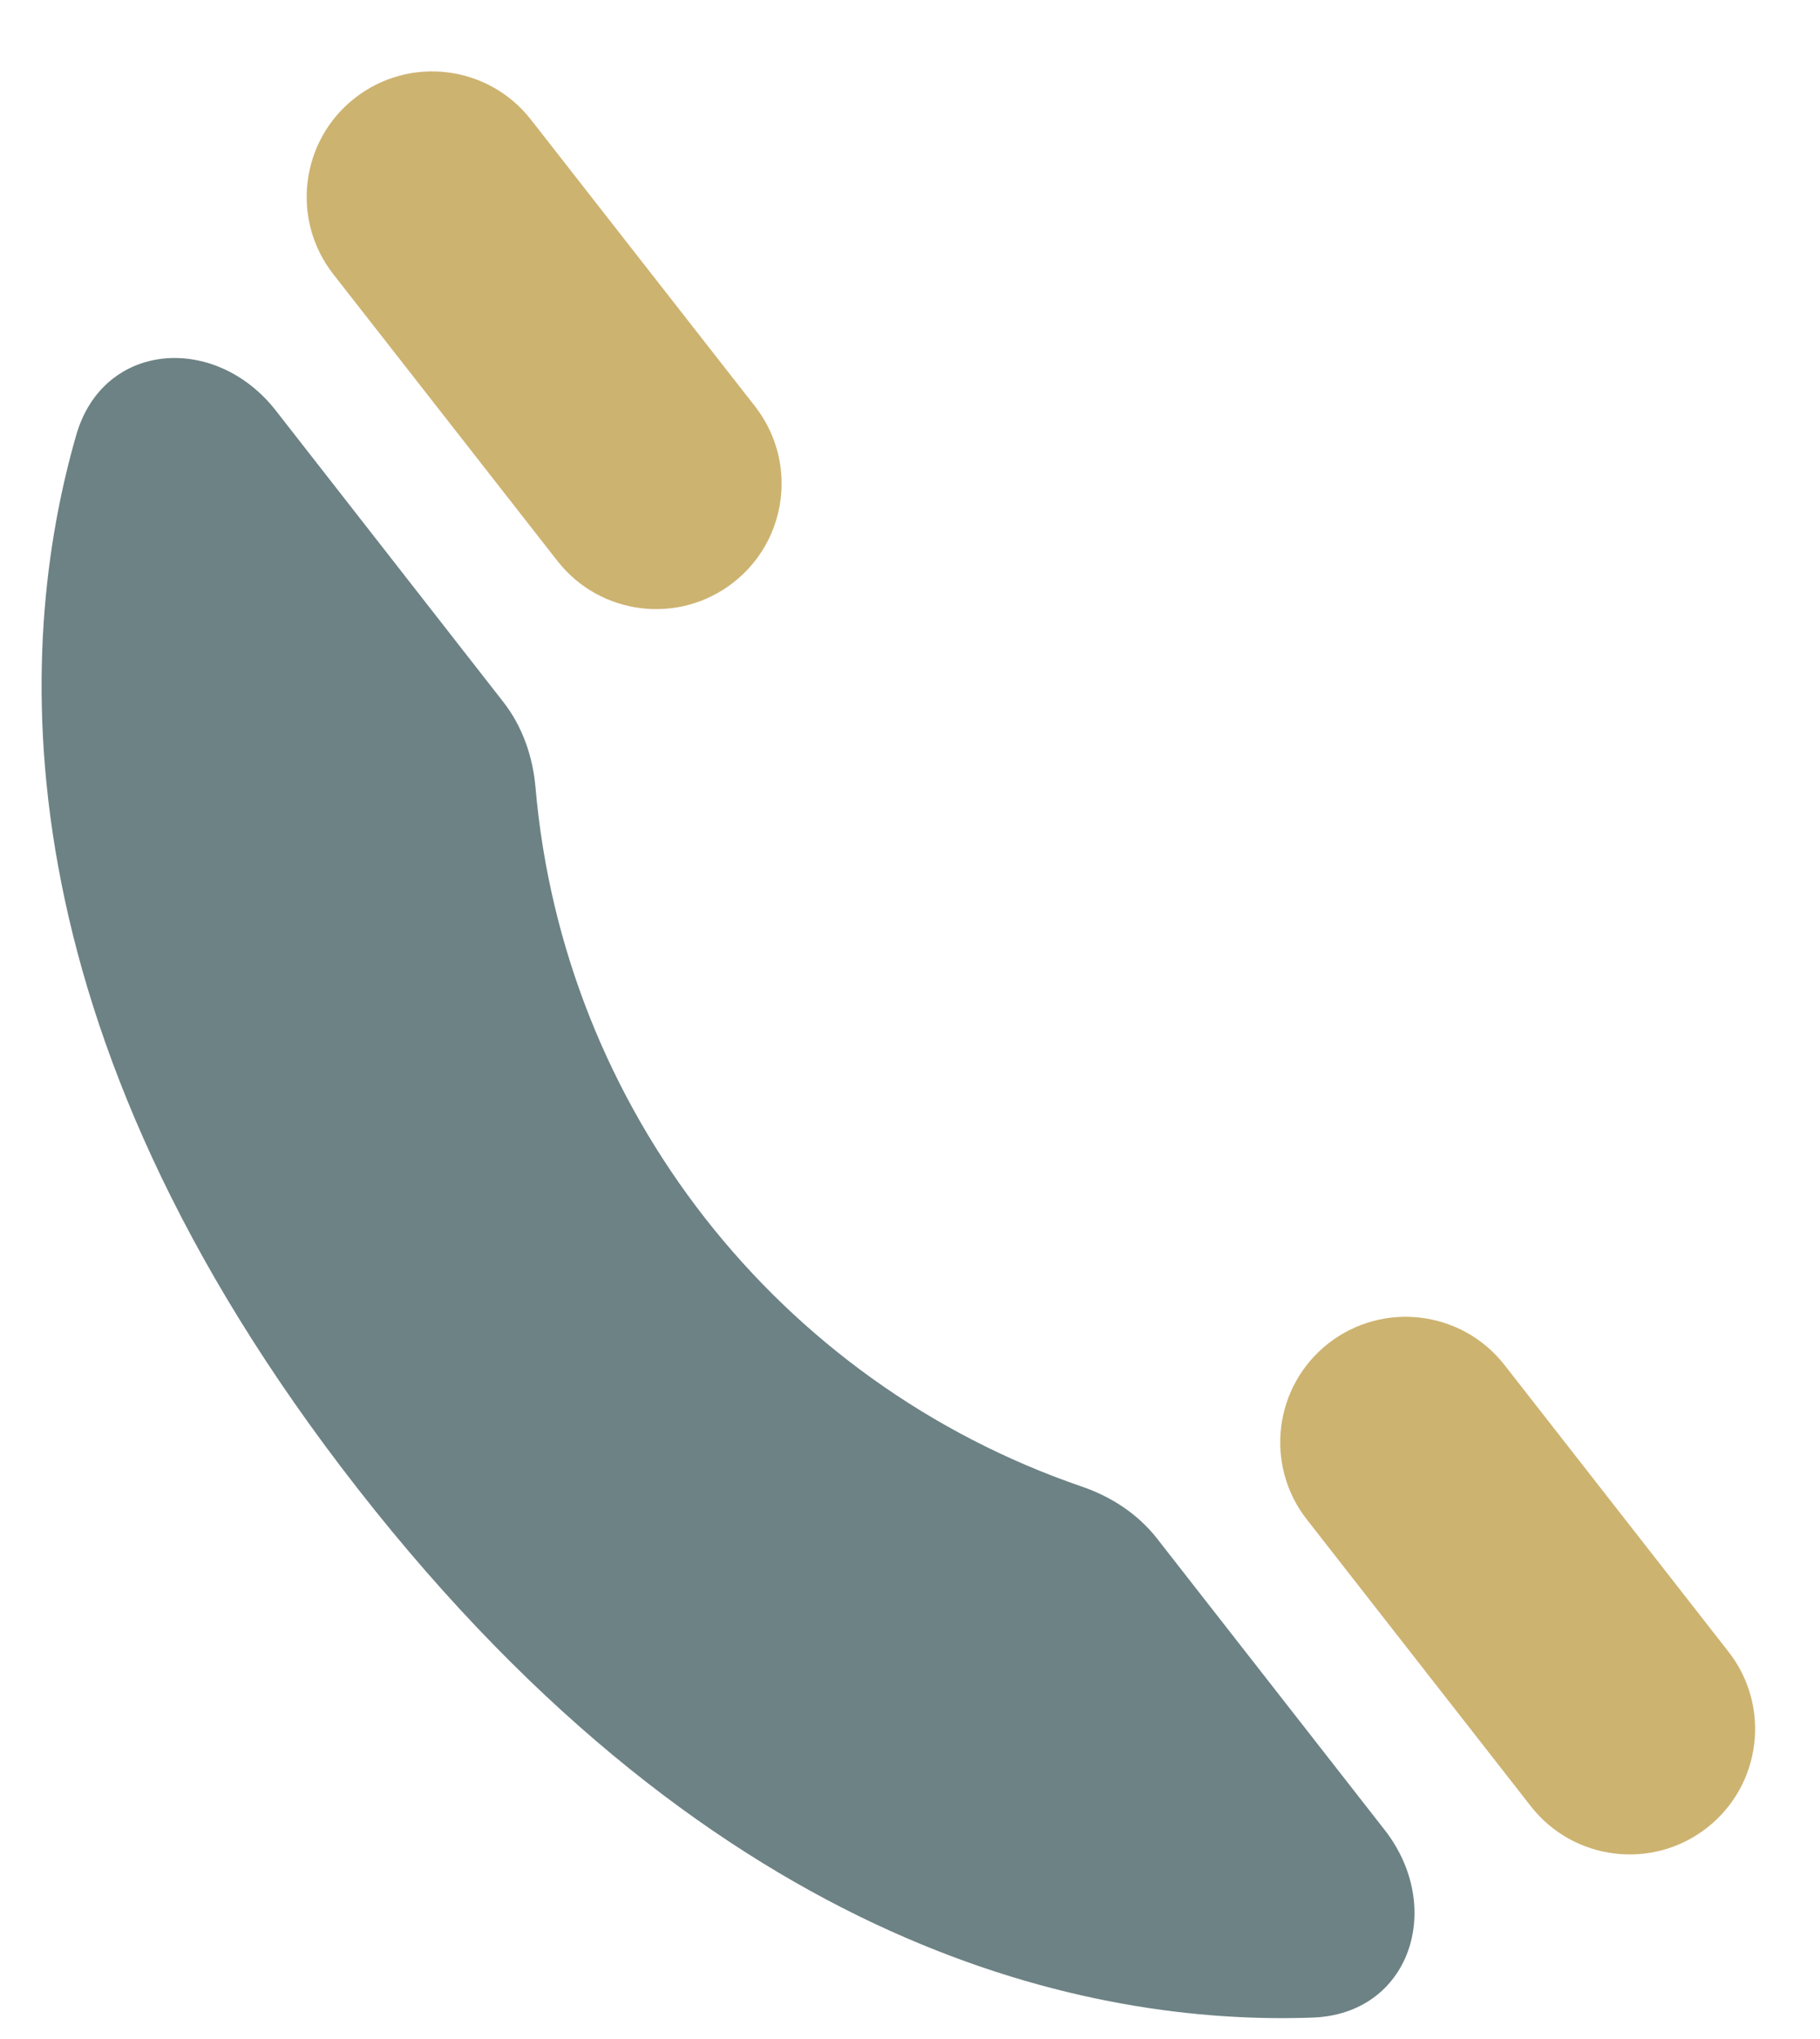
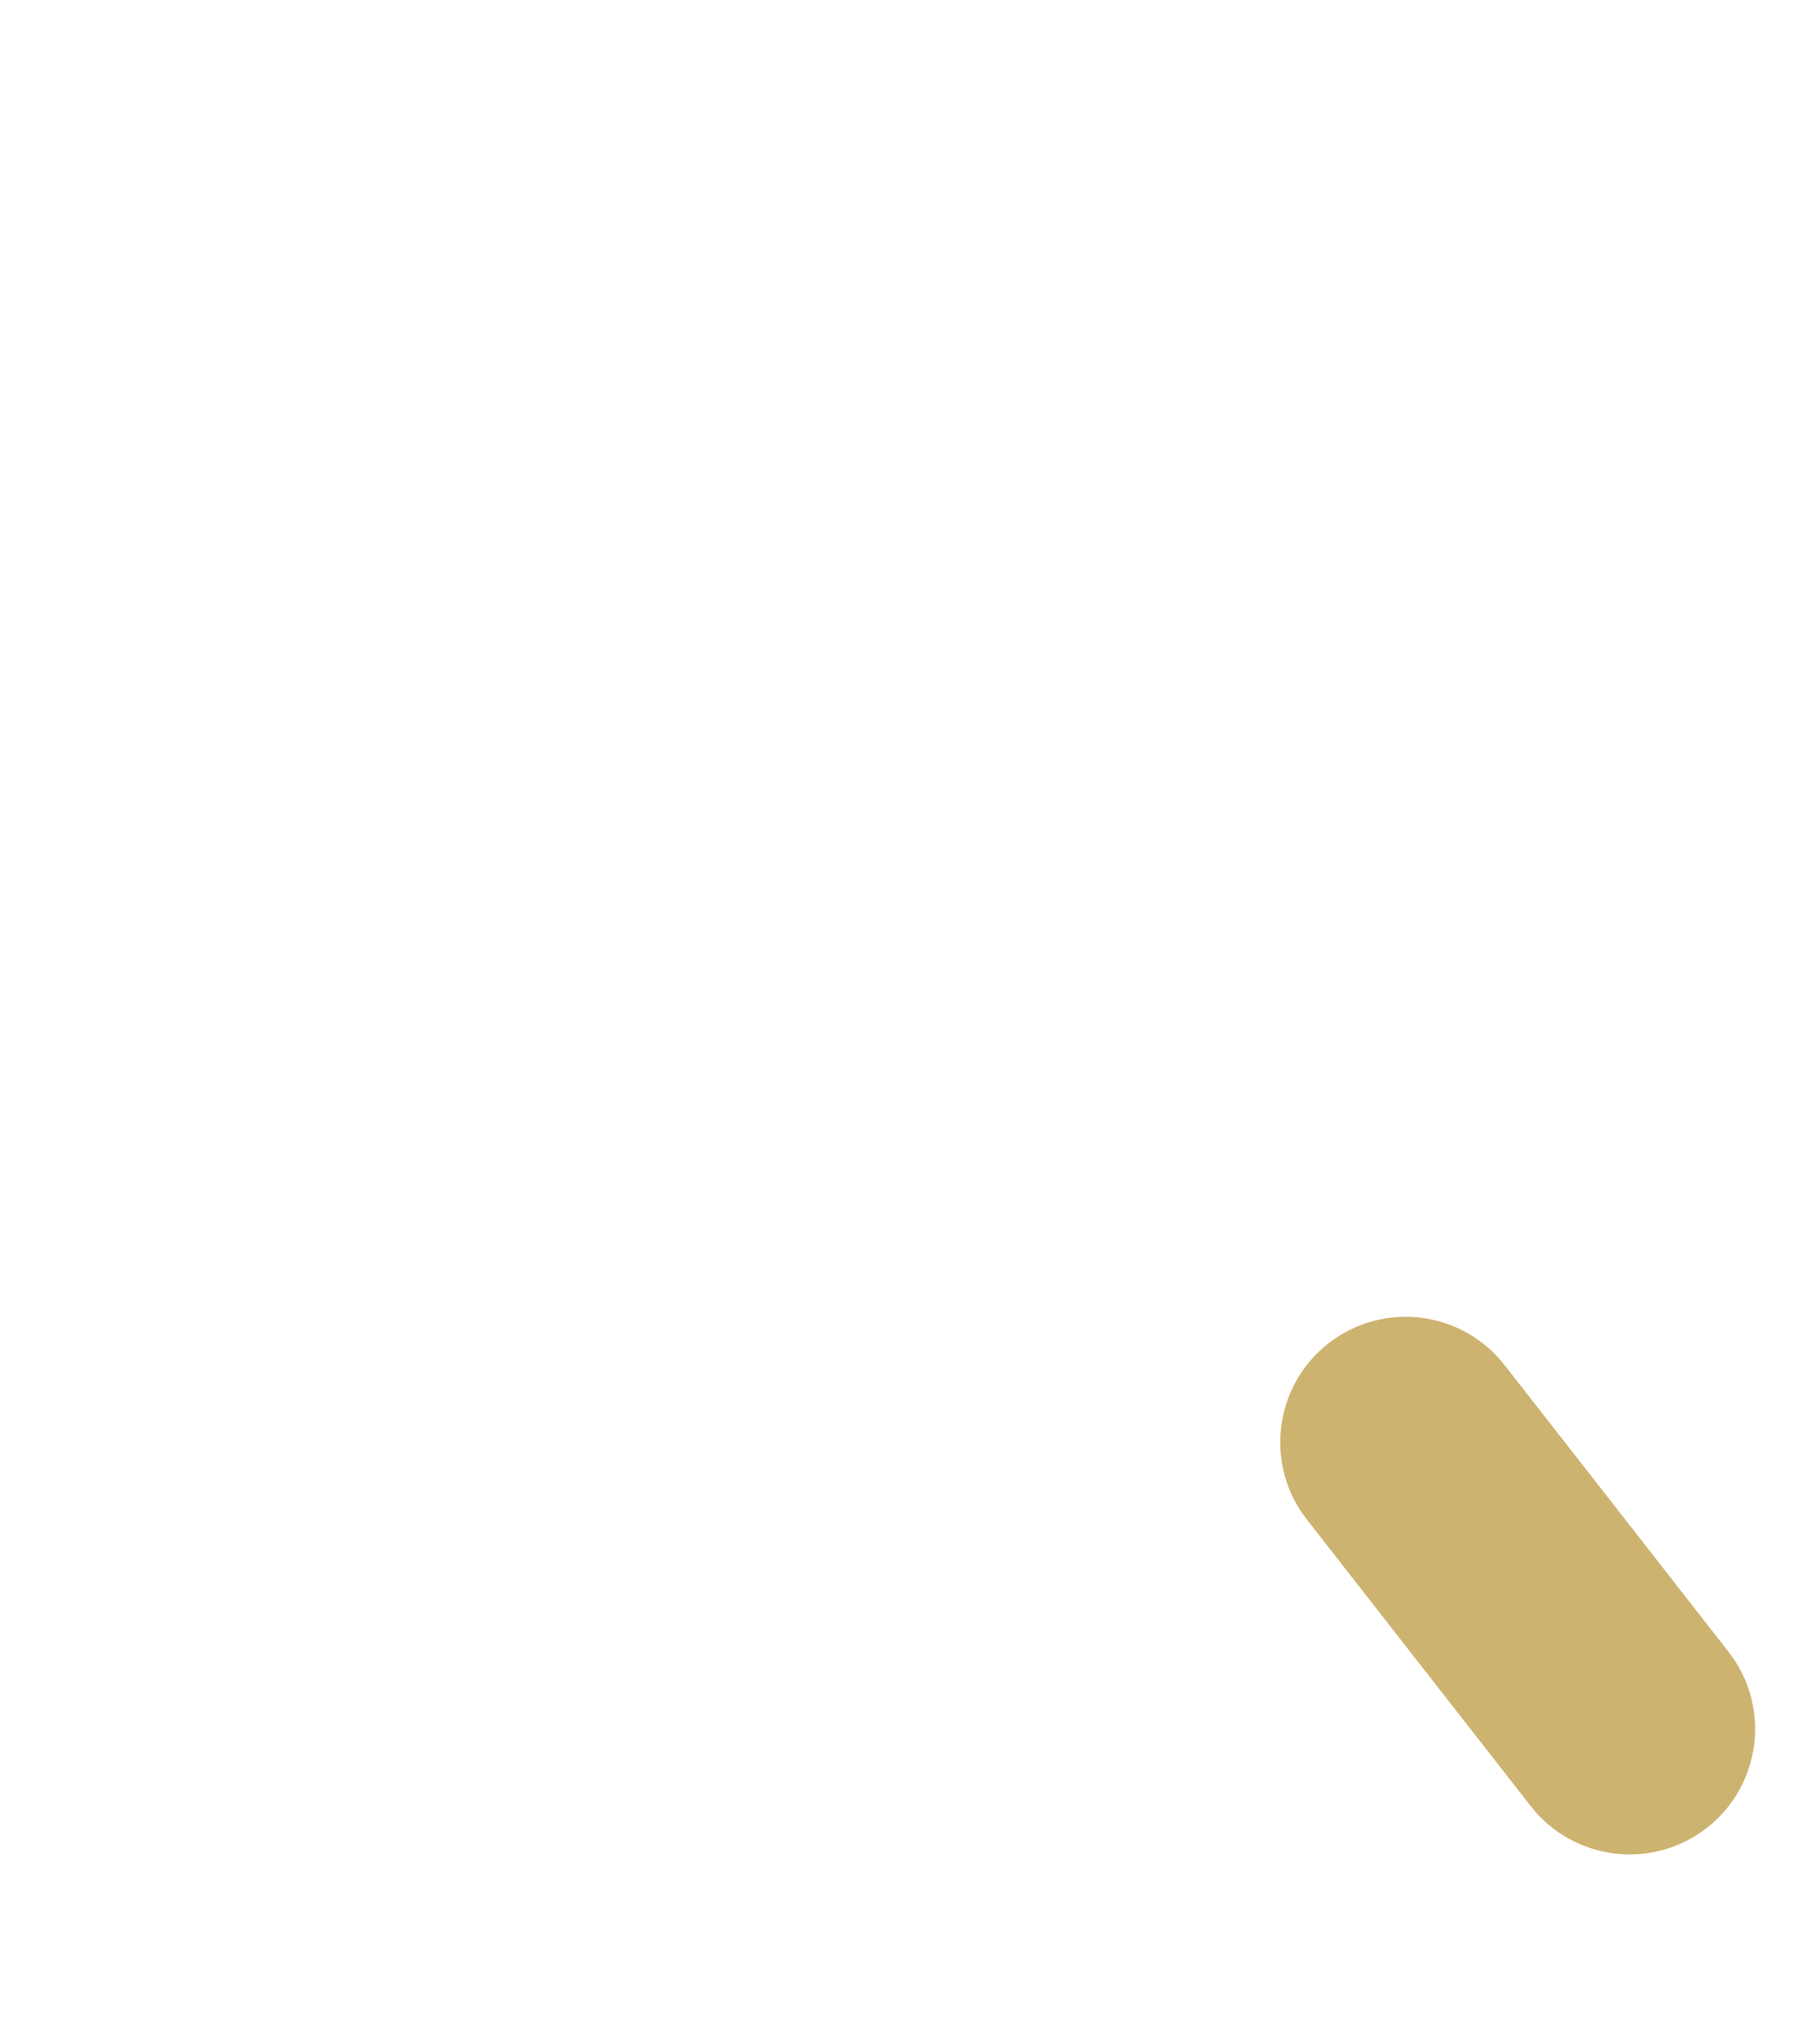
<svg xmlns="http://www.w3.org/2000/svg" width="25" height="28" viewBox="0 0 25 28" fill="none">
  <path d="M23.743 22.682L20.666 18.744C20.08 17.995 18.997 17.862 18.247 18.448C17.498 19.034 17.365 20.117 17.951 20.866L21.028 24.804C21.614 25.553 22.697 25.686 23.447 25.1C24.197 24.514 24.329 23.431 23.743 22.682Z" fill="#CDB370" />
-   <path d="M18.029 27.706C19.373 27.659 19.848 26.189 19.02 25.129L15.894 21.128C15.631 20.791 15.264 20.552 14.86 20.414C10.683 18.982 7.737 15.214 7.356 10.815C7.319 10.389 7.177 9.977 6.914 9.64L3.788 5.637C2.96 4.578 1.419 4.682 1.047 5.975C0.216 8.86 -0.072 14.064 4.918 20.448C9.907 26.832 15.027 27.813 18.029 27.706Z" fill="#6D8285" />
-   <path d="M10.371 5.58L7.293 1.643C6.707 0.893 5.625 0.76 4.875 1.346C4.125 1.932 3.992 3.015 4.578 3.765L7.656 7.702C8.242 8.452 9.324 8.585 10.074 7.999C10.824 7.413 10.957 6.33 10.371 5.58Z" fill="#CDB370" />
</svg>